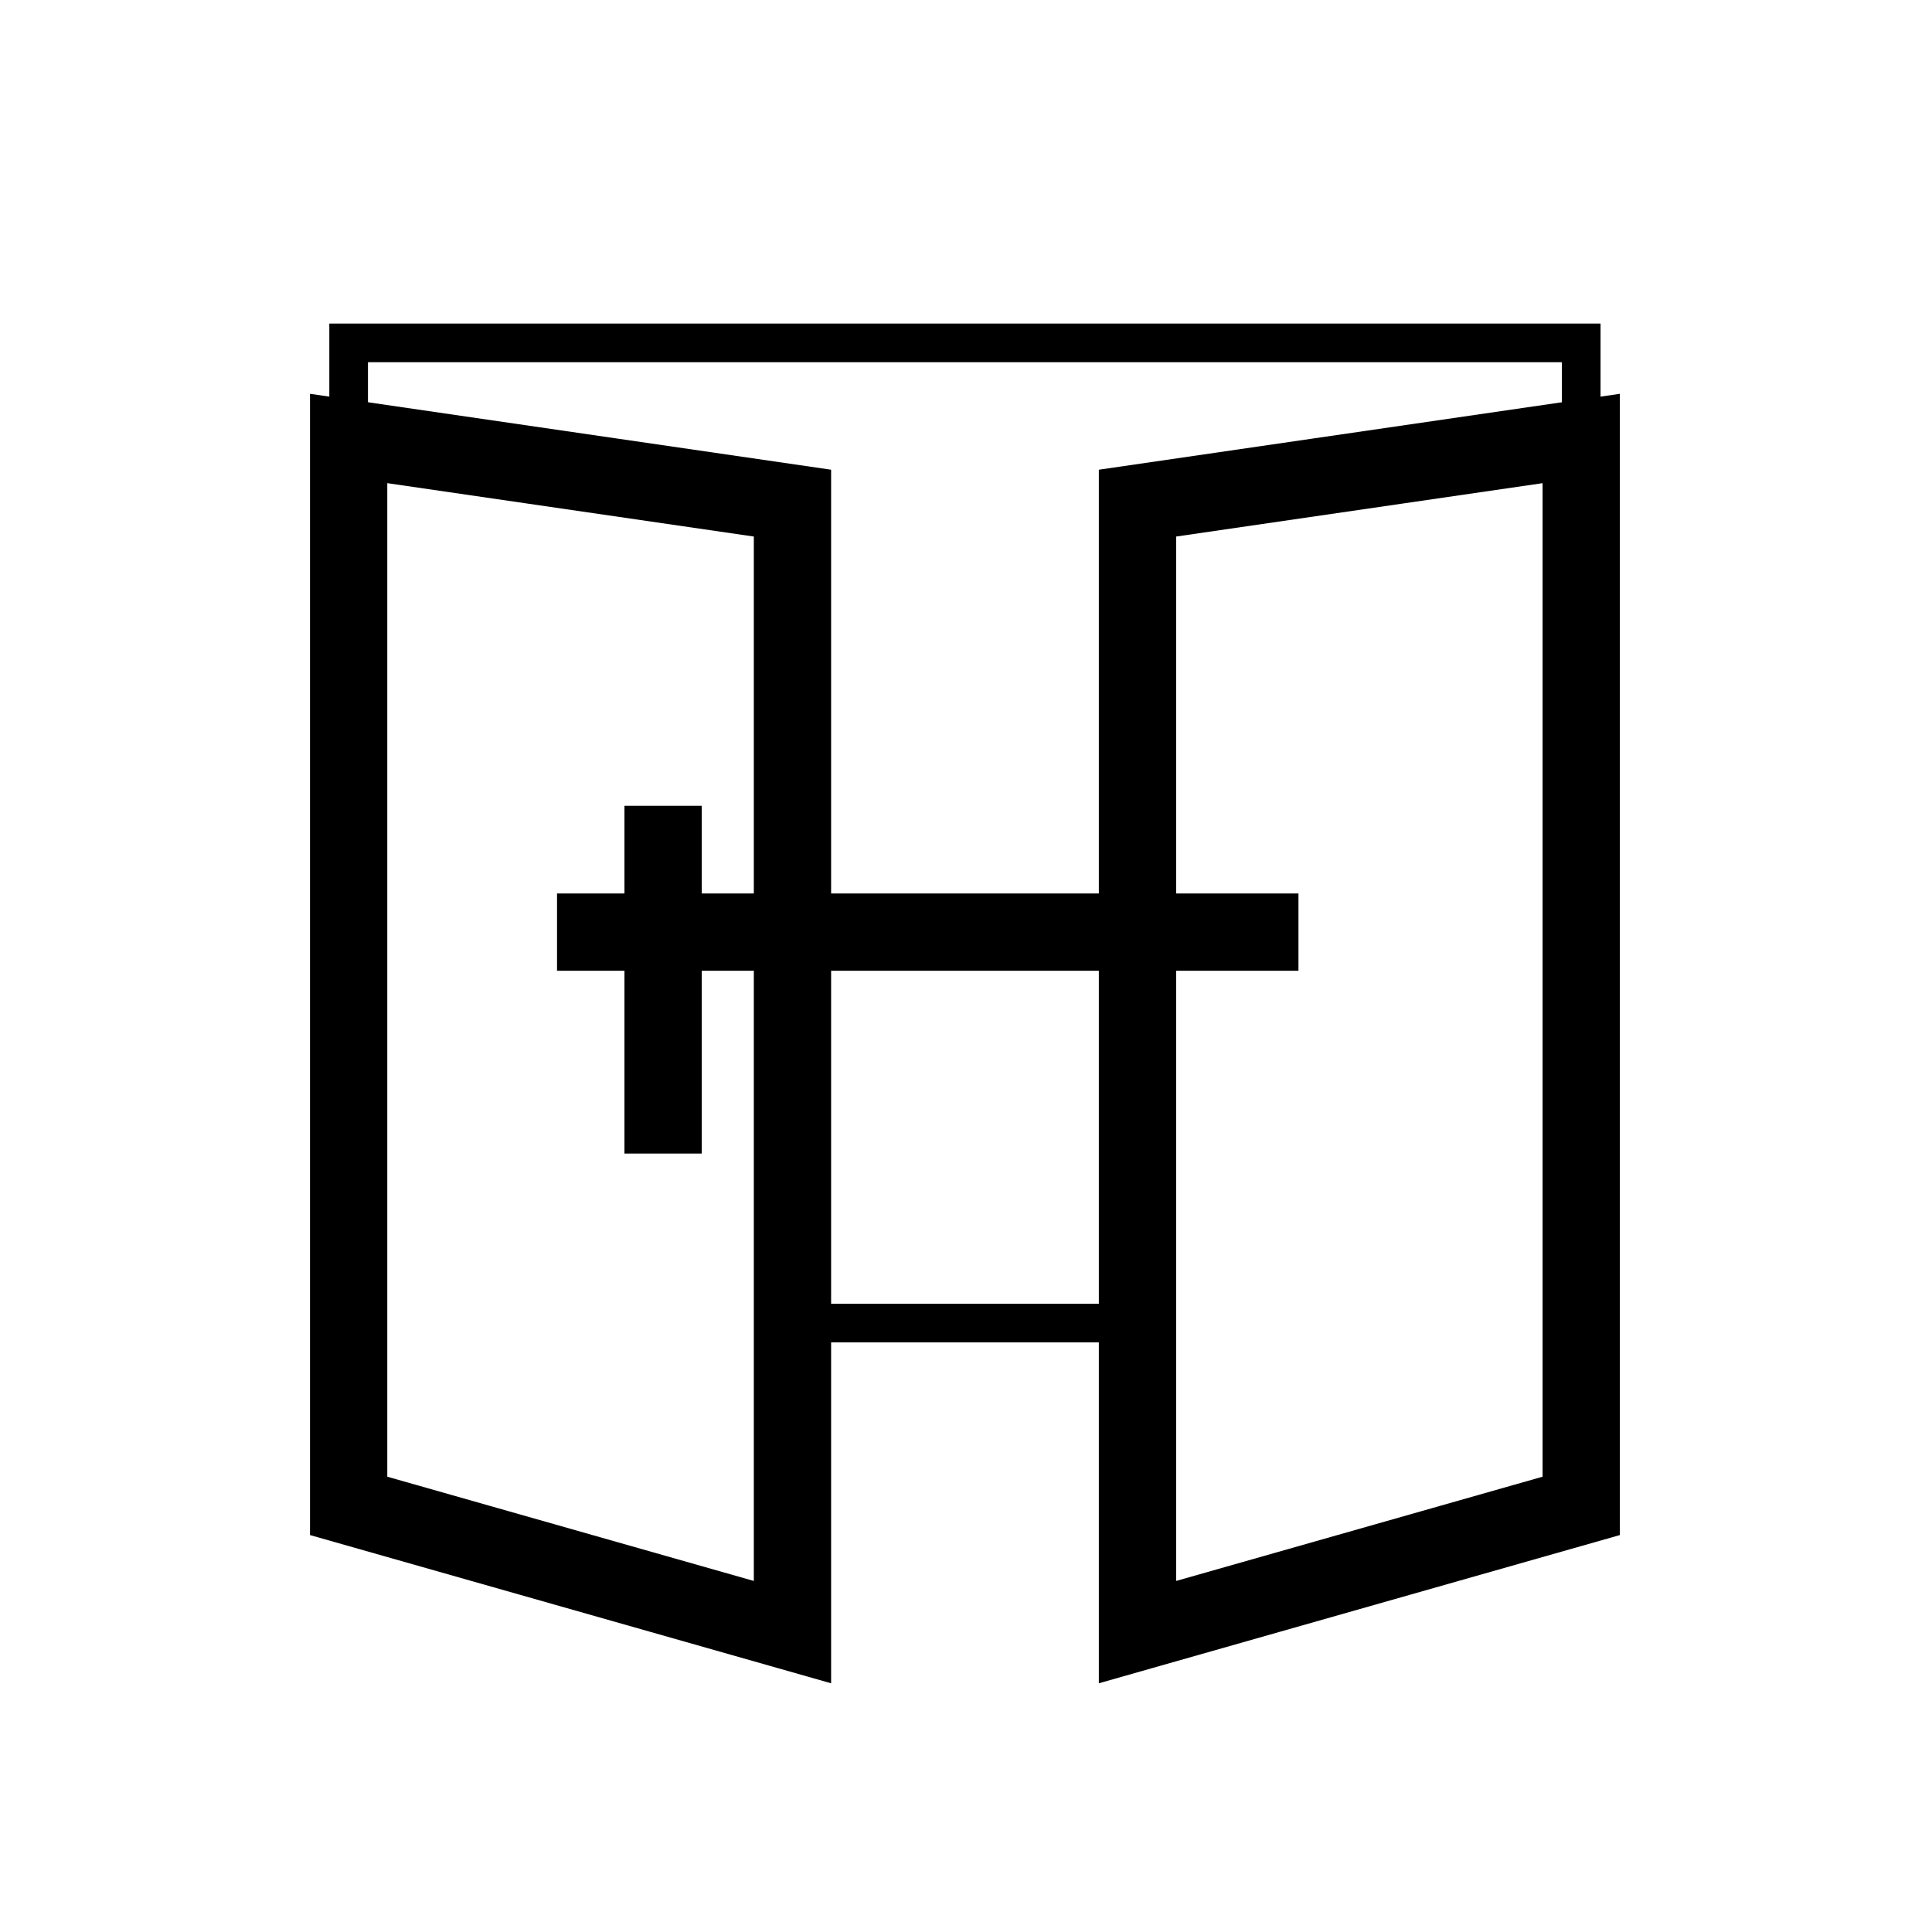
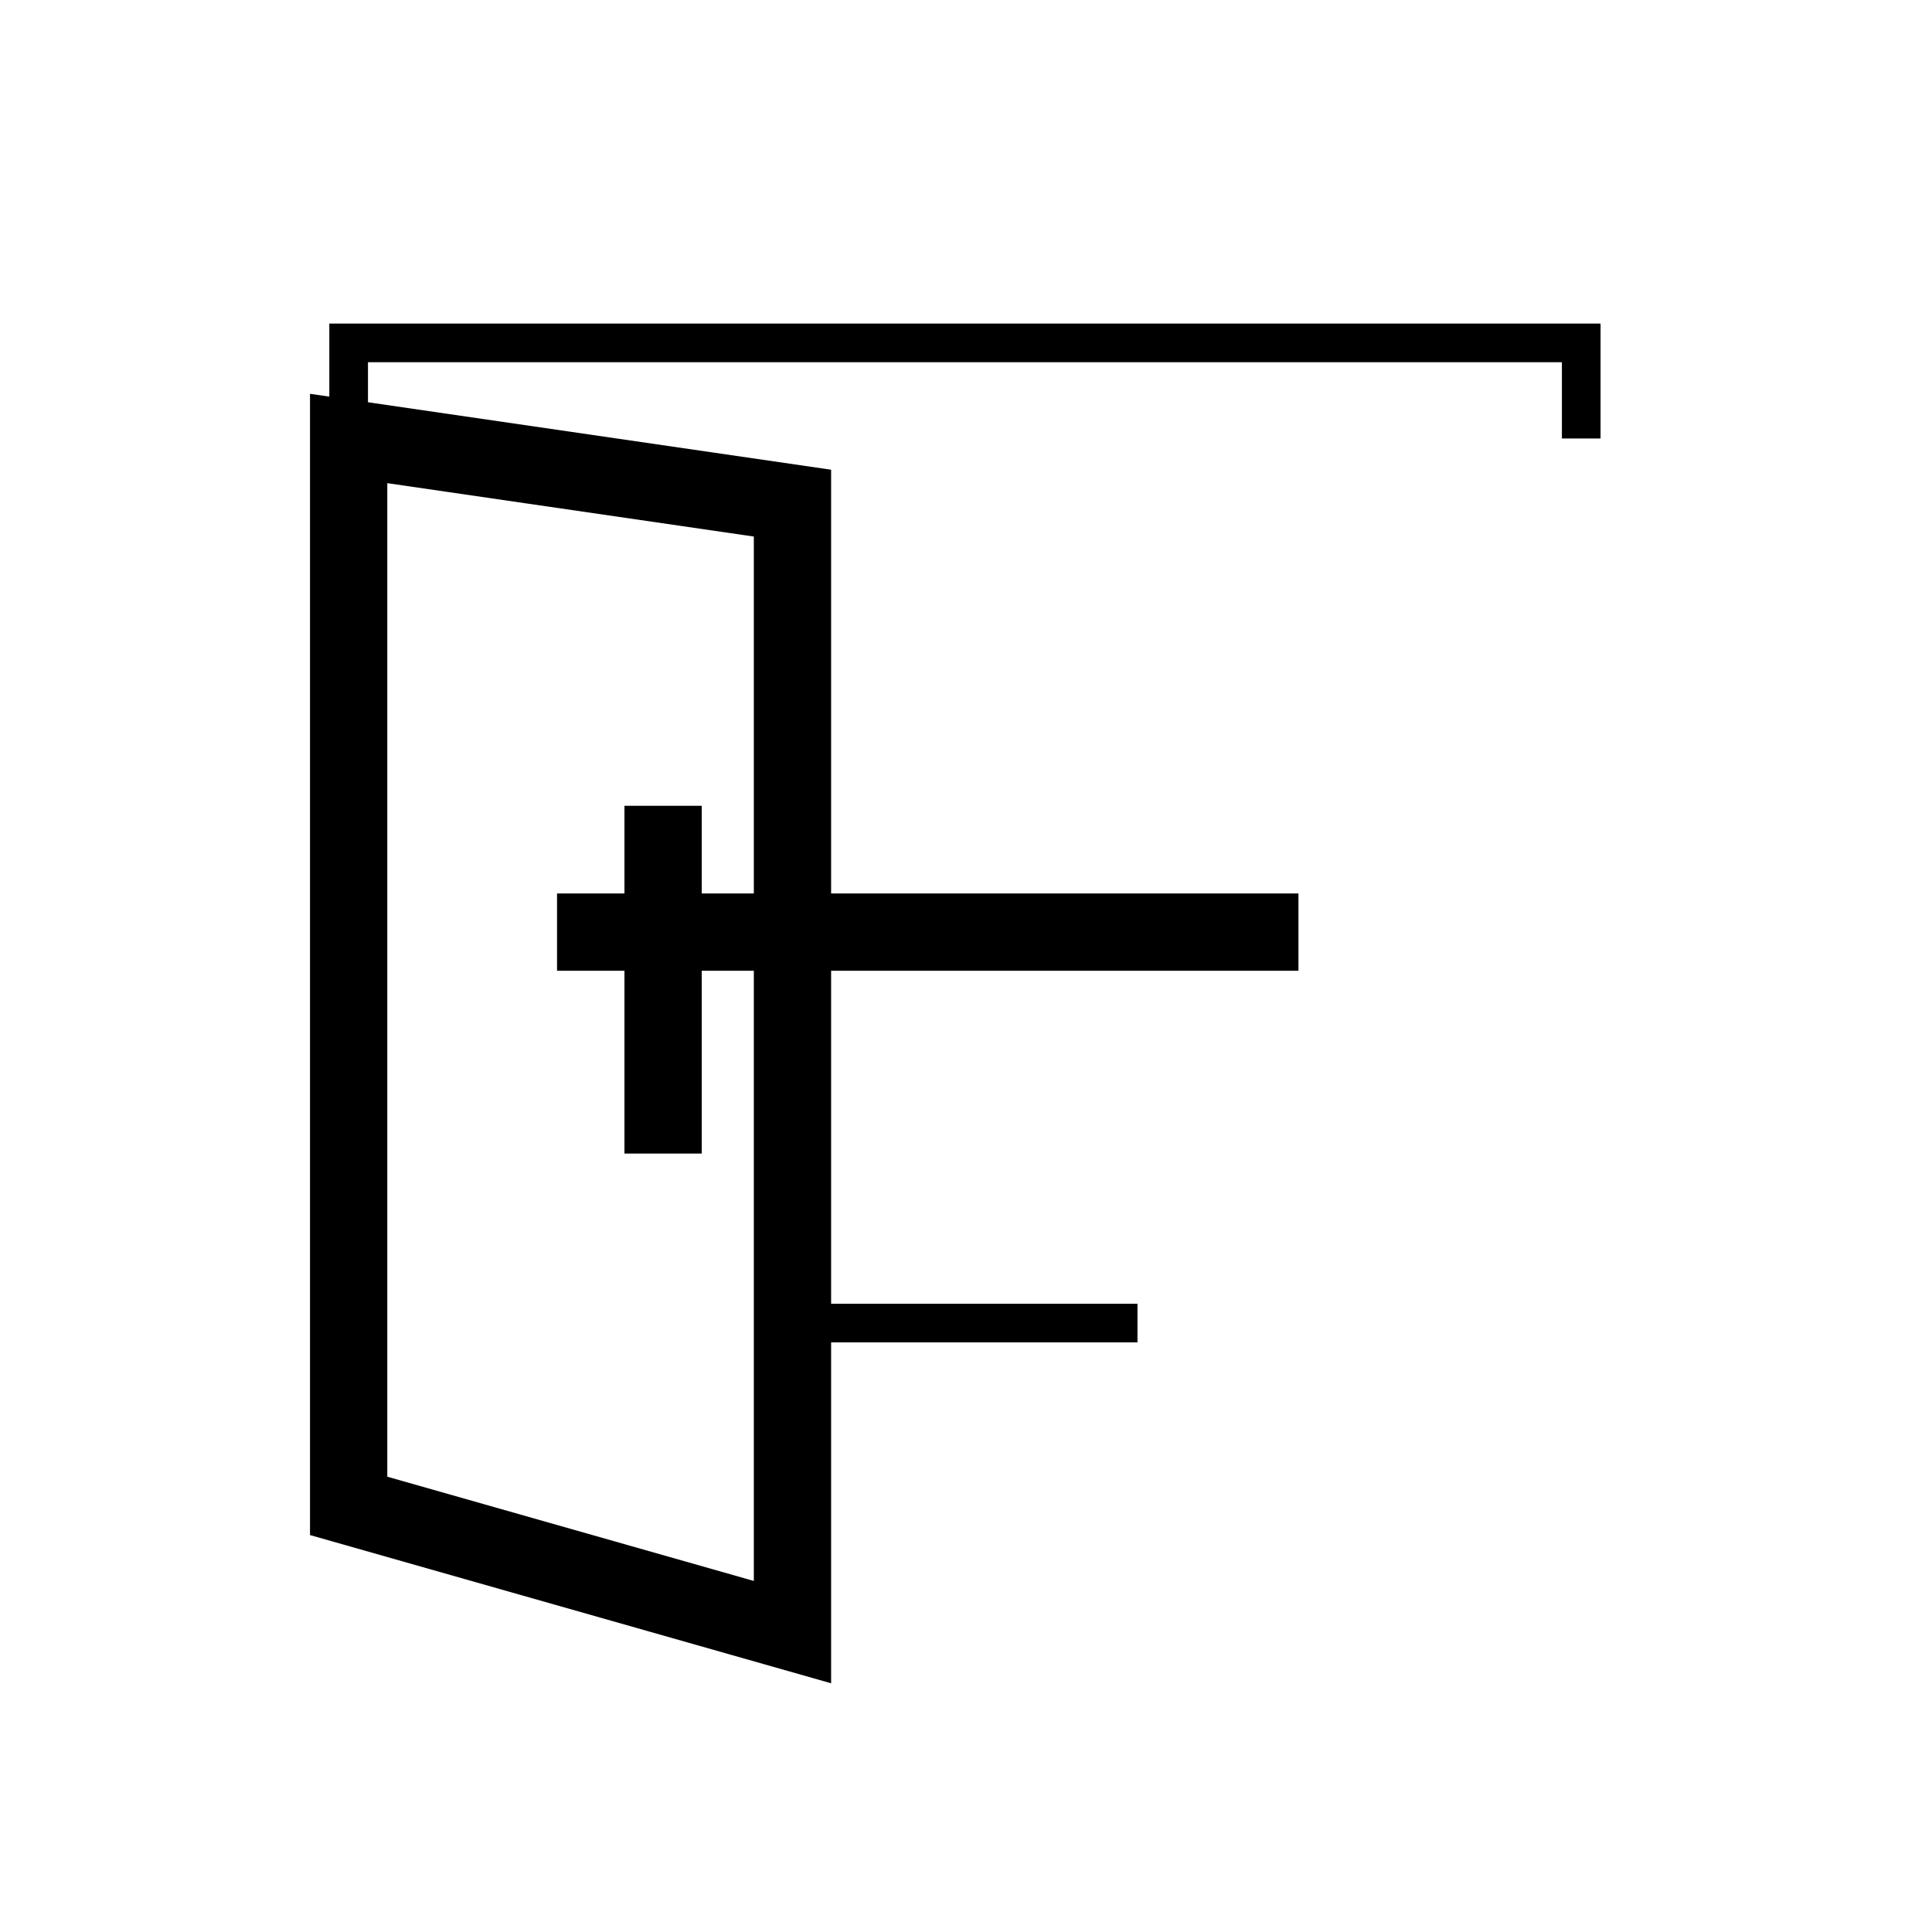
<svg xmlns="http://www.w3.org/2000/svg" version="1.1" width="50" height="50" viewBox="0 0 50 50" xml:space="preserve">
  <g transform="translate(-250,-2800)">
    <polygon fill="none" points="259.023,2811.348 259.023,2838.972 270.509,2842.239     270.509,2813.021   " stroke="#000000" stroke-width="2" />
    <polyline fill="none" points="259.023,2811.348 259.023,2808.874 290.922,2808.874 290.922,2811.348   " stroke="#000000" />
-     <polygon fill="none" points="290.922,2811.348 290.922,2838.972 279.438,2842.239     279.438,2813.021   " stroke="#000000" stroke-width="2" />
    <line fill="none" stroke="#000000" stroke-width="2" x1="267.161" x2="267.161" y1="2820.854" y2="2829.854" />
    <line fill="none" stroke="#000000" x1="270.509" x2="279.438" y1="2834.241" y2="2834.241" />
    <line fill="none" stroke="#000000" stroke-width="2" x1="264.416" x2="283.604" y1="2824.123" y2="2824.123" />
  </g>
</svg>